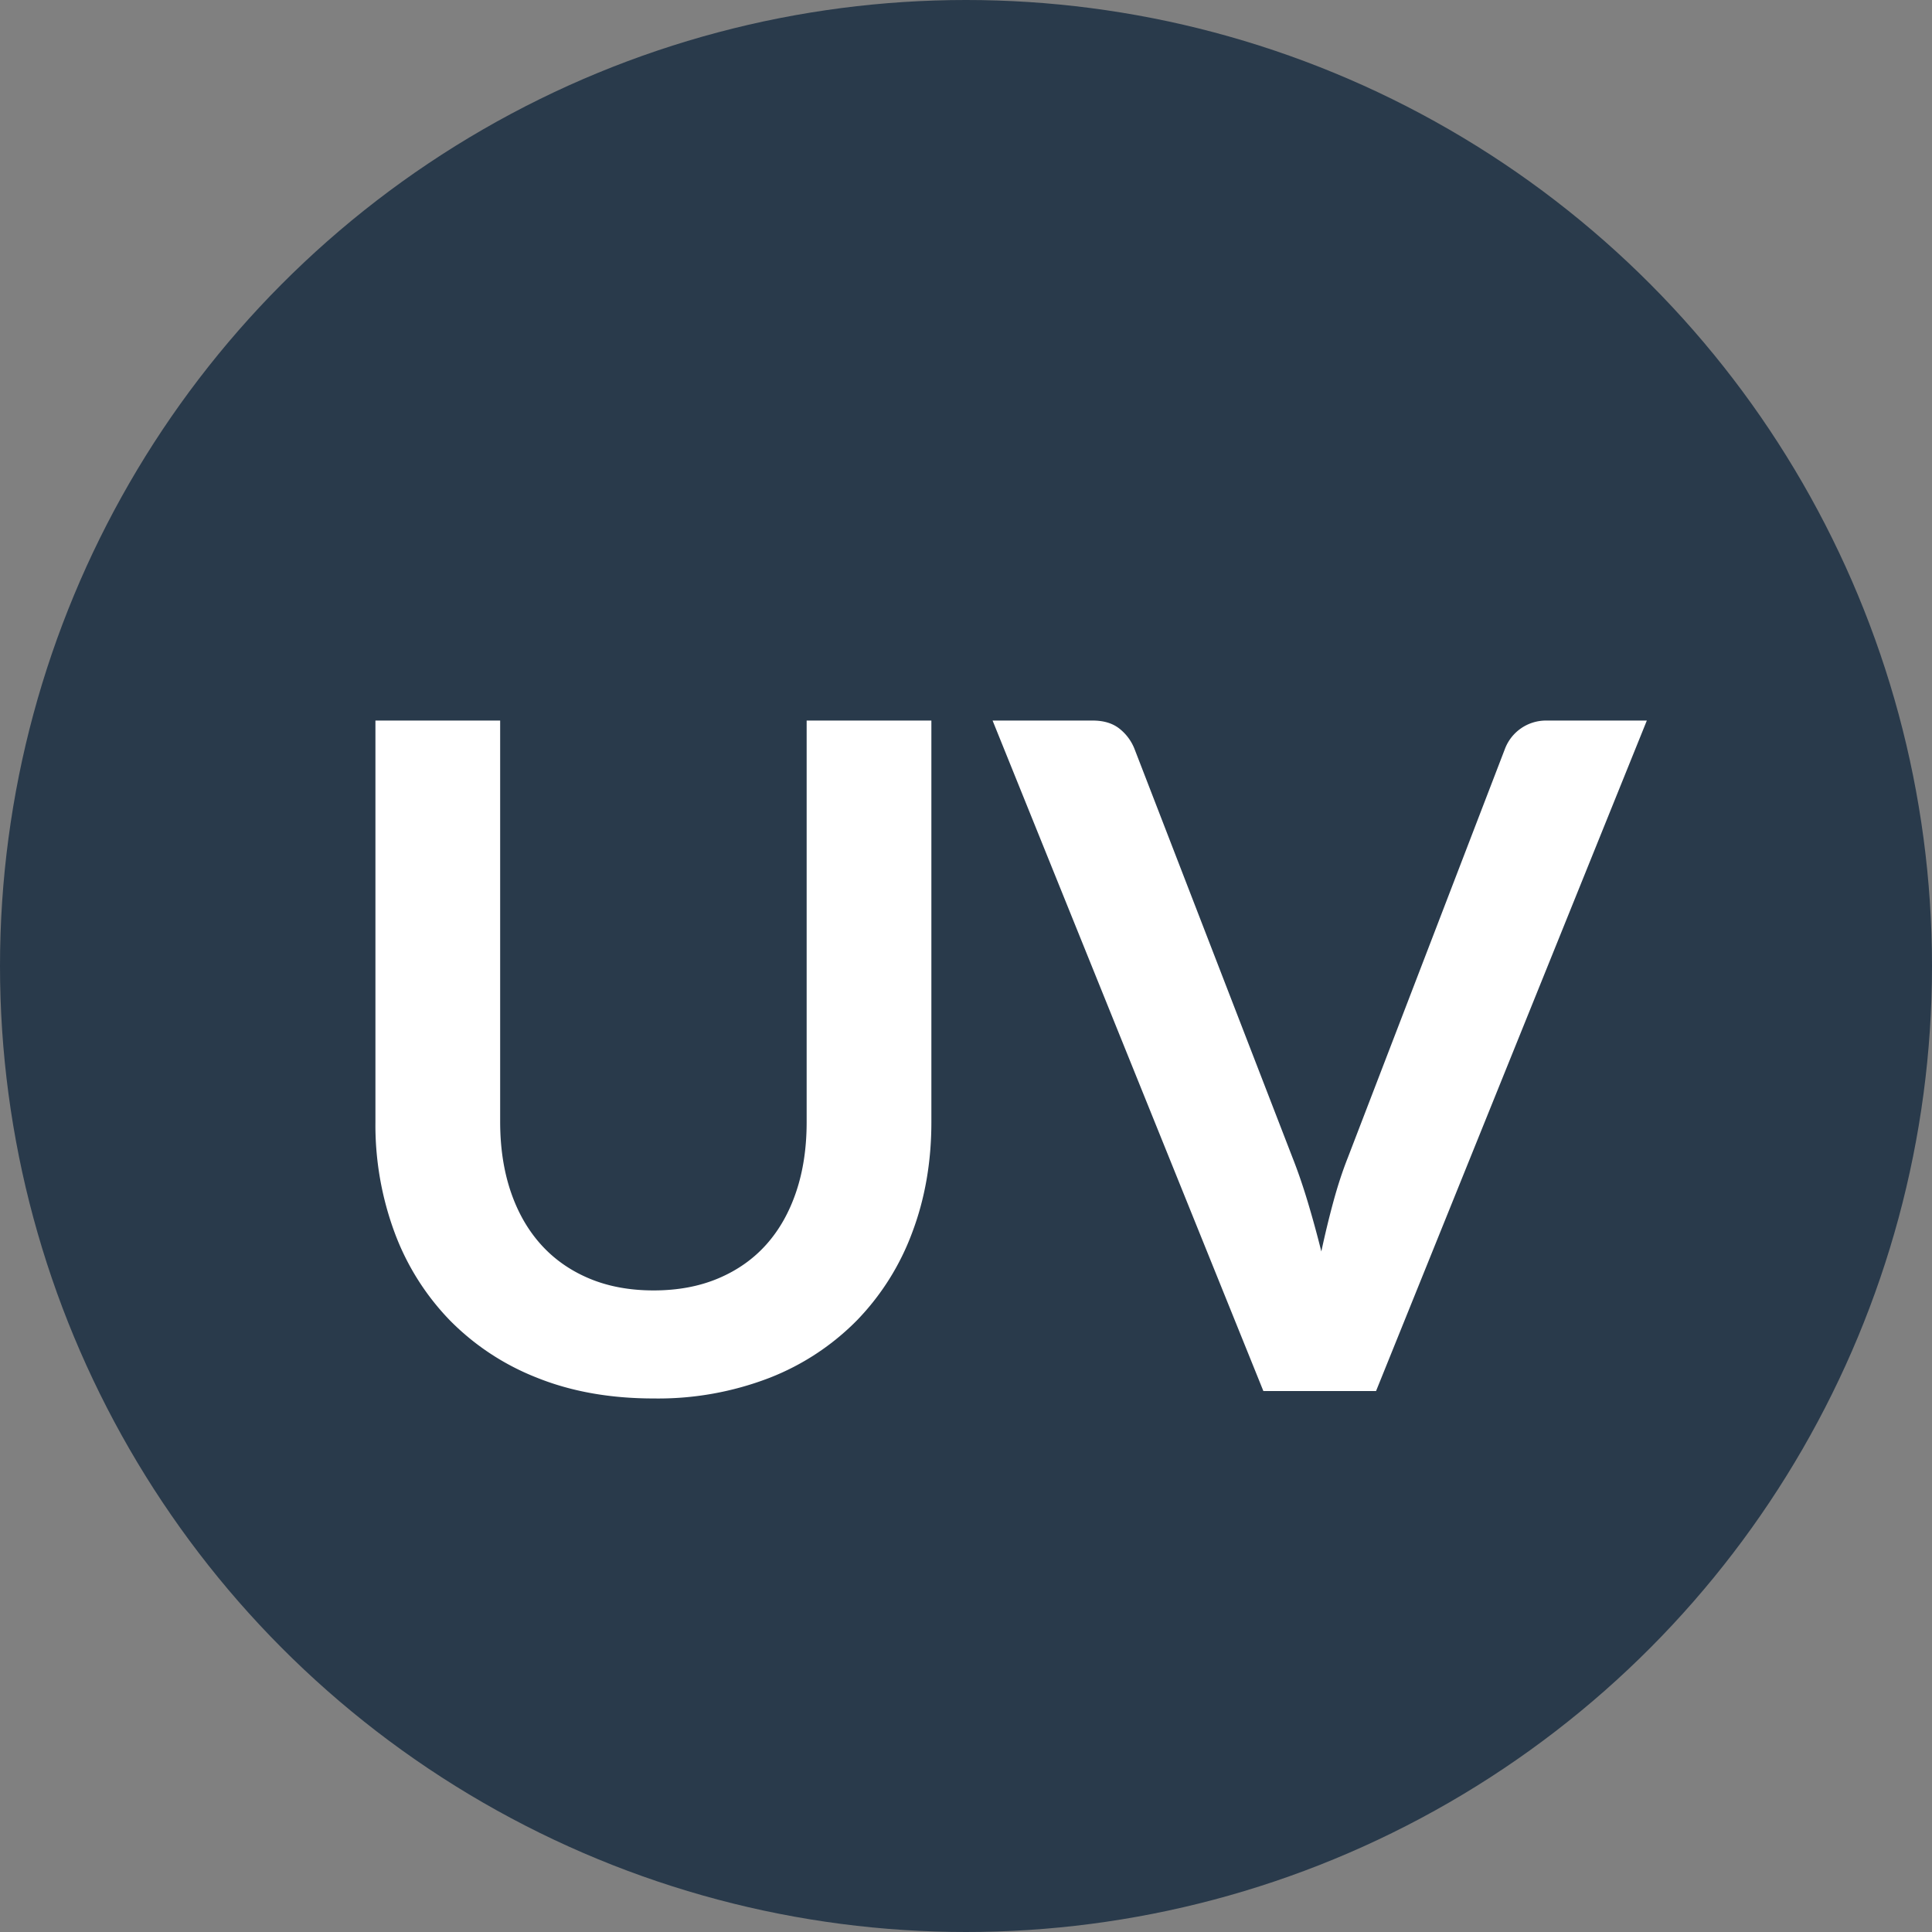
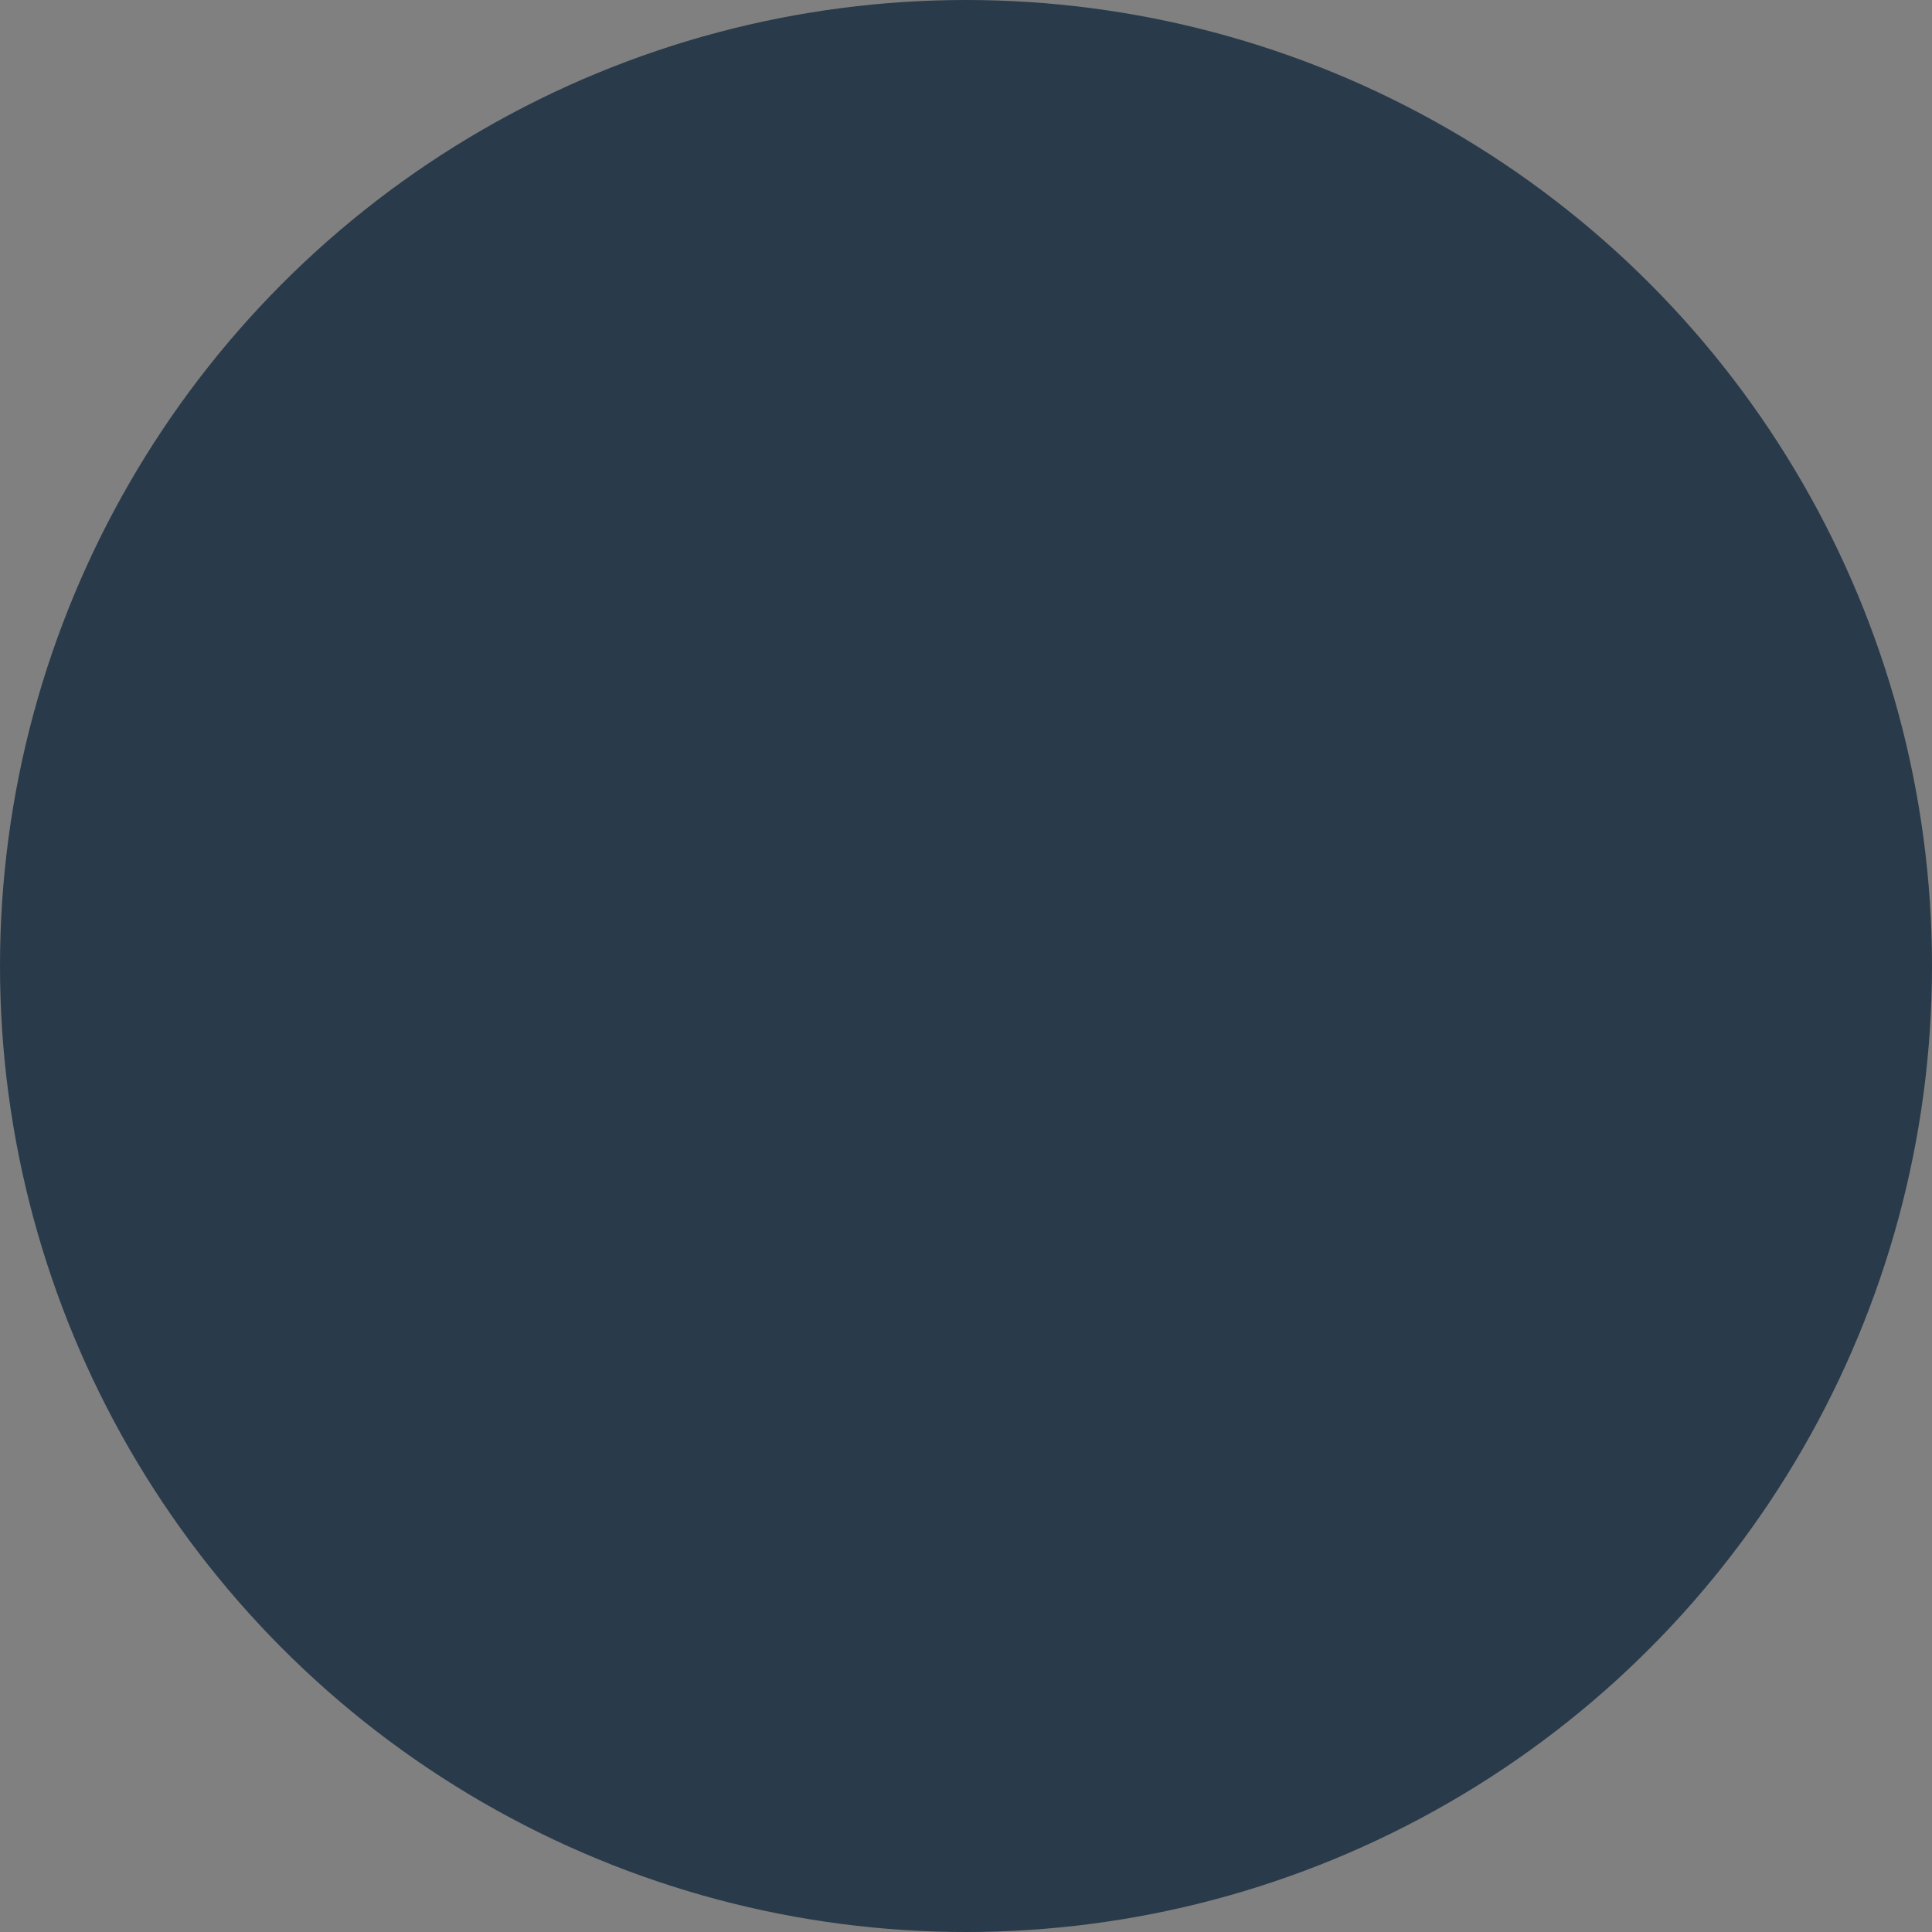
<svg xmlns="http://www.w3.org/2000/svg" width="25" height="25" viewBox="0 0 25 25">
  <rect x="0" y="0" width="25" height="25" fill="#808080" stroke="none" />
  <g id="Page-1" stroke="none" stroke-width="1" fill="none" fill-rule="evenodd">
    <g id="uv-index">
      <circle id="Oval-8" fill="#293A4B" cx="12.5" cy="12.5" r="12.5" />
-       <path d="M8.458 16.698c.312 0 .591-.052.837-.156.246-.104.453-.25.621-.438.168-.188.297-.416.387-.684.09-.268.135-.568.135-.9V9.324h1.614v5.196c0 .516-.083.993-.249 1.431a3.256 3.256 0 01-.714 1.134 3.24 3.24 0 01-1.131.744 4.001 4.001 0 01-1.5.267c-.56 0-1.062-.089-1.506-.267a3.24 3.24 0 01-1.131-.744 3.256 3.256 0 01-.714-1.134 4.006 4.006 0 01-.249-1.431V9.324h1.614v5.19c0 .332.045.632.135.9.09.268.22.497.39.687.17.19.378.337.624.441.246.104.525.156.837.156zM21.31 9.324L17.806 18h-1.458l-3.504-8.676h1.296c.14 0 .254.034.342.102a.624.624 0 01.198.264l2.046 5.292c.068.172.133.361.195.567.062.206.121.421.177.645.048-.224.1-.439.156-.645.056-.206.118-.395.186-.567l2.034-5.292a.568.568 0 01.534-.366h1.302z" id="UV" fill="#FFF" />
    </g>
  </g>
</svg>